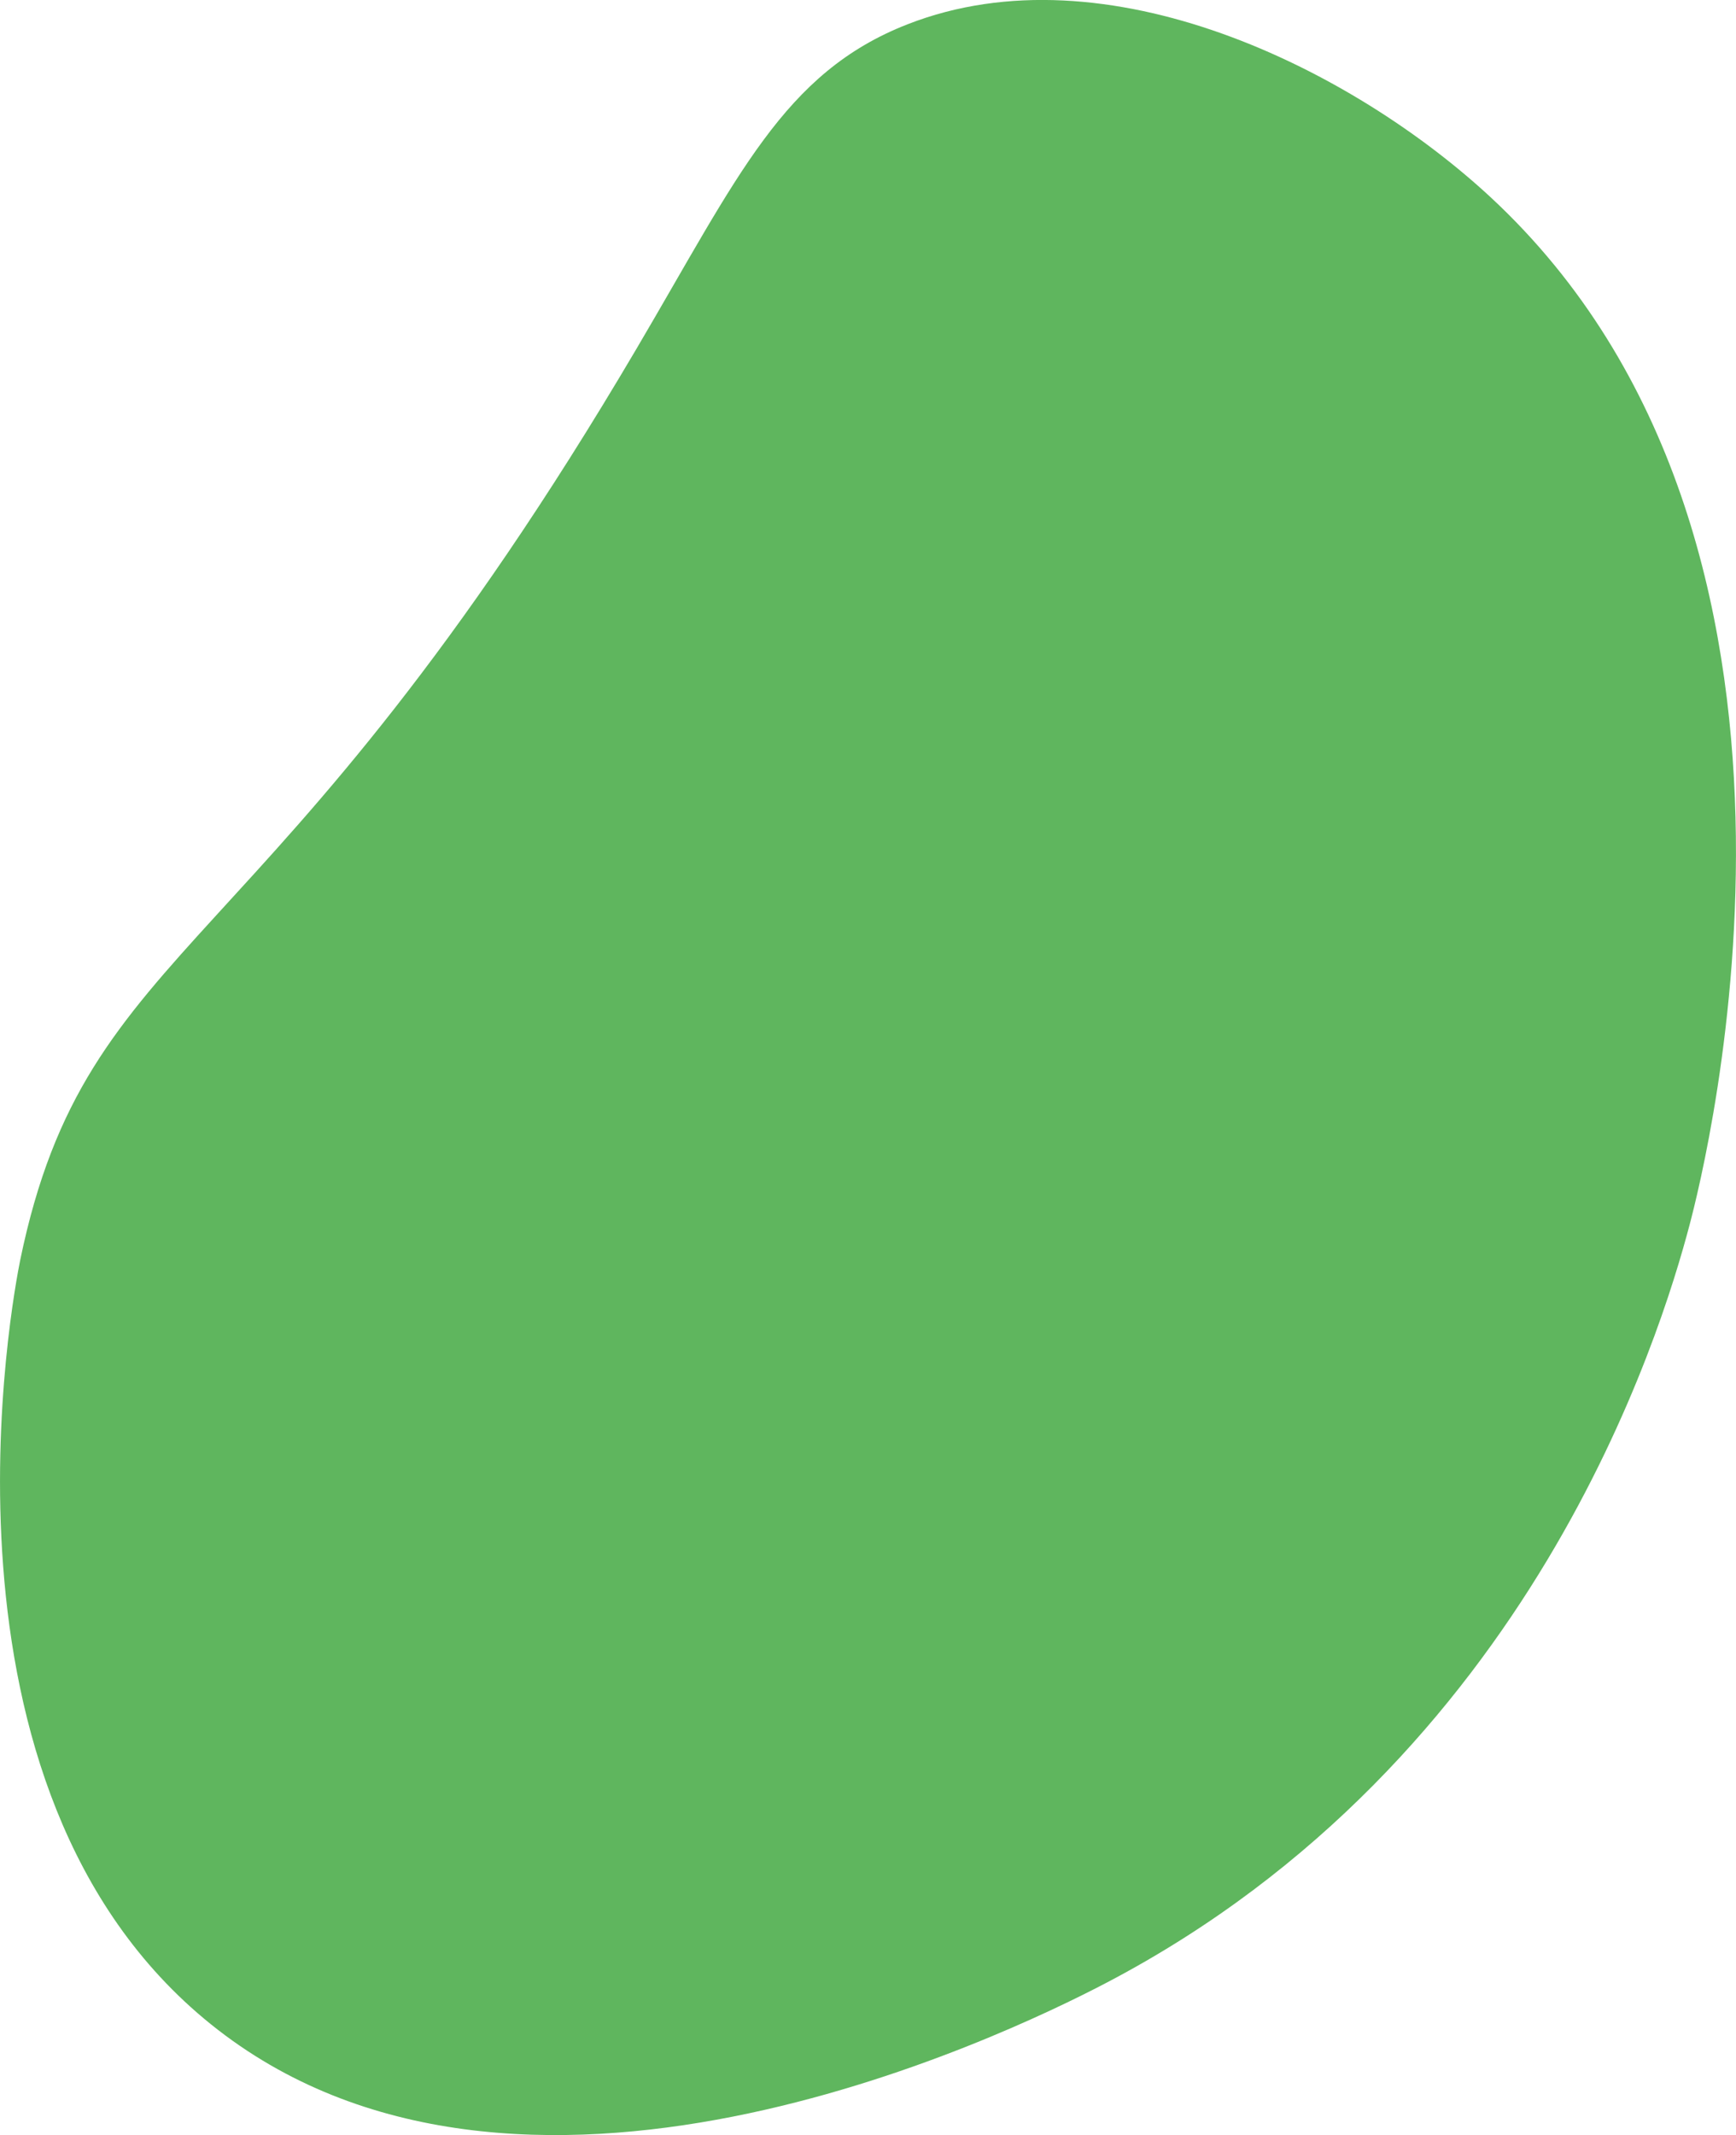
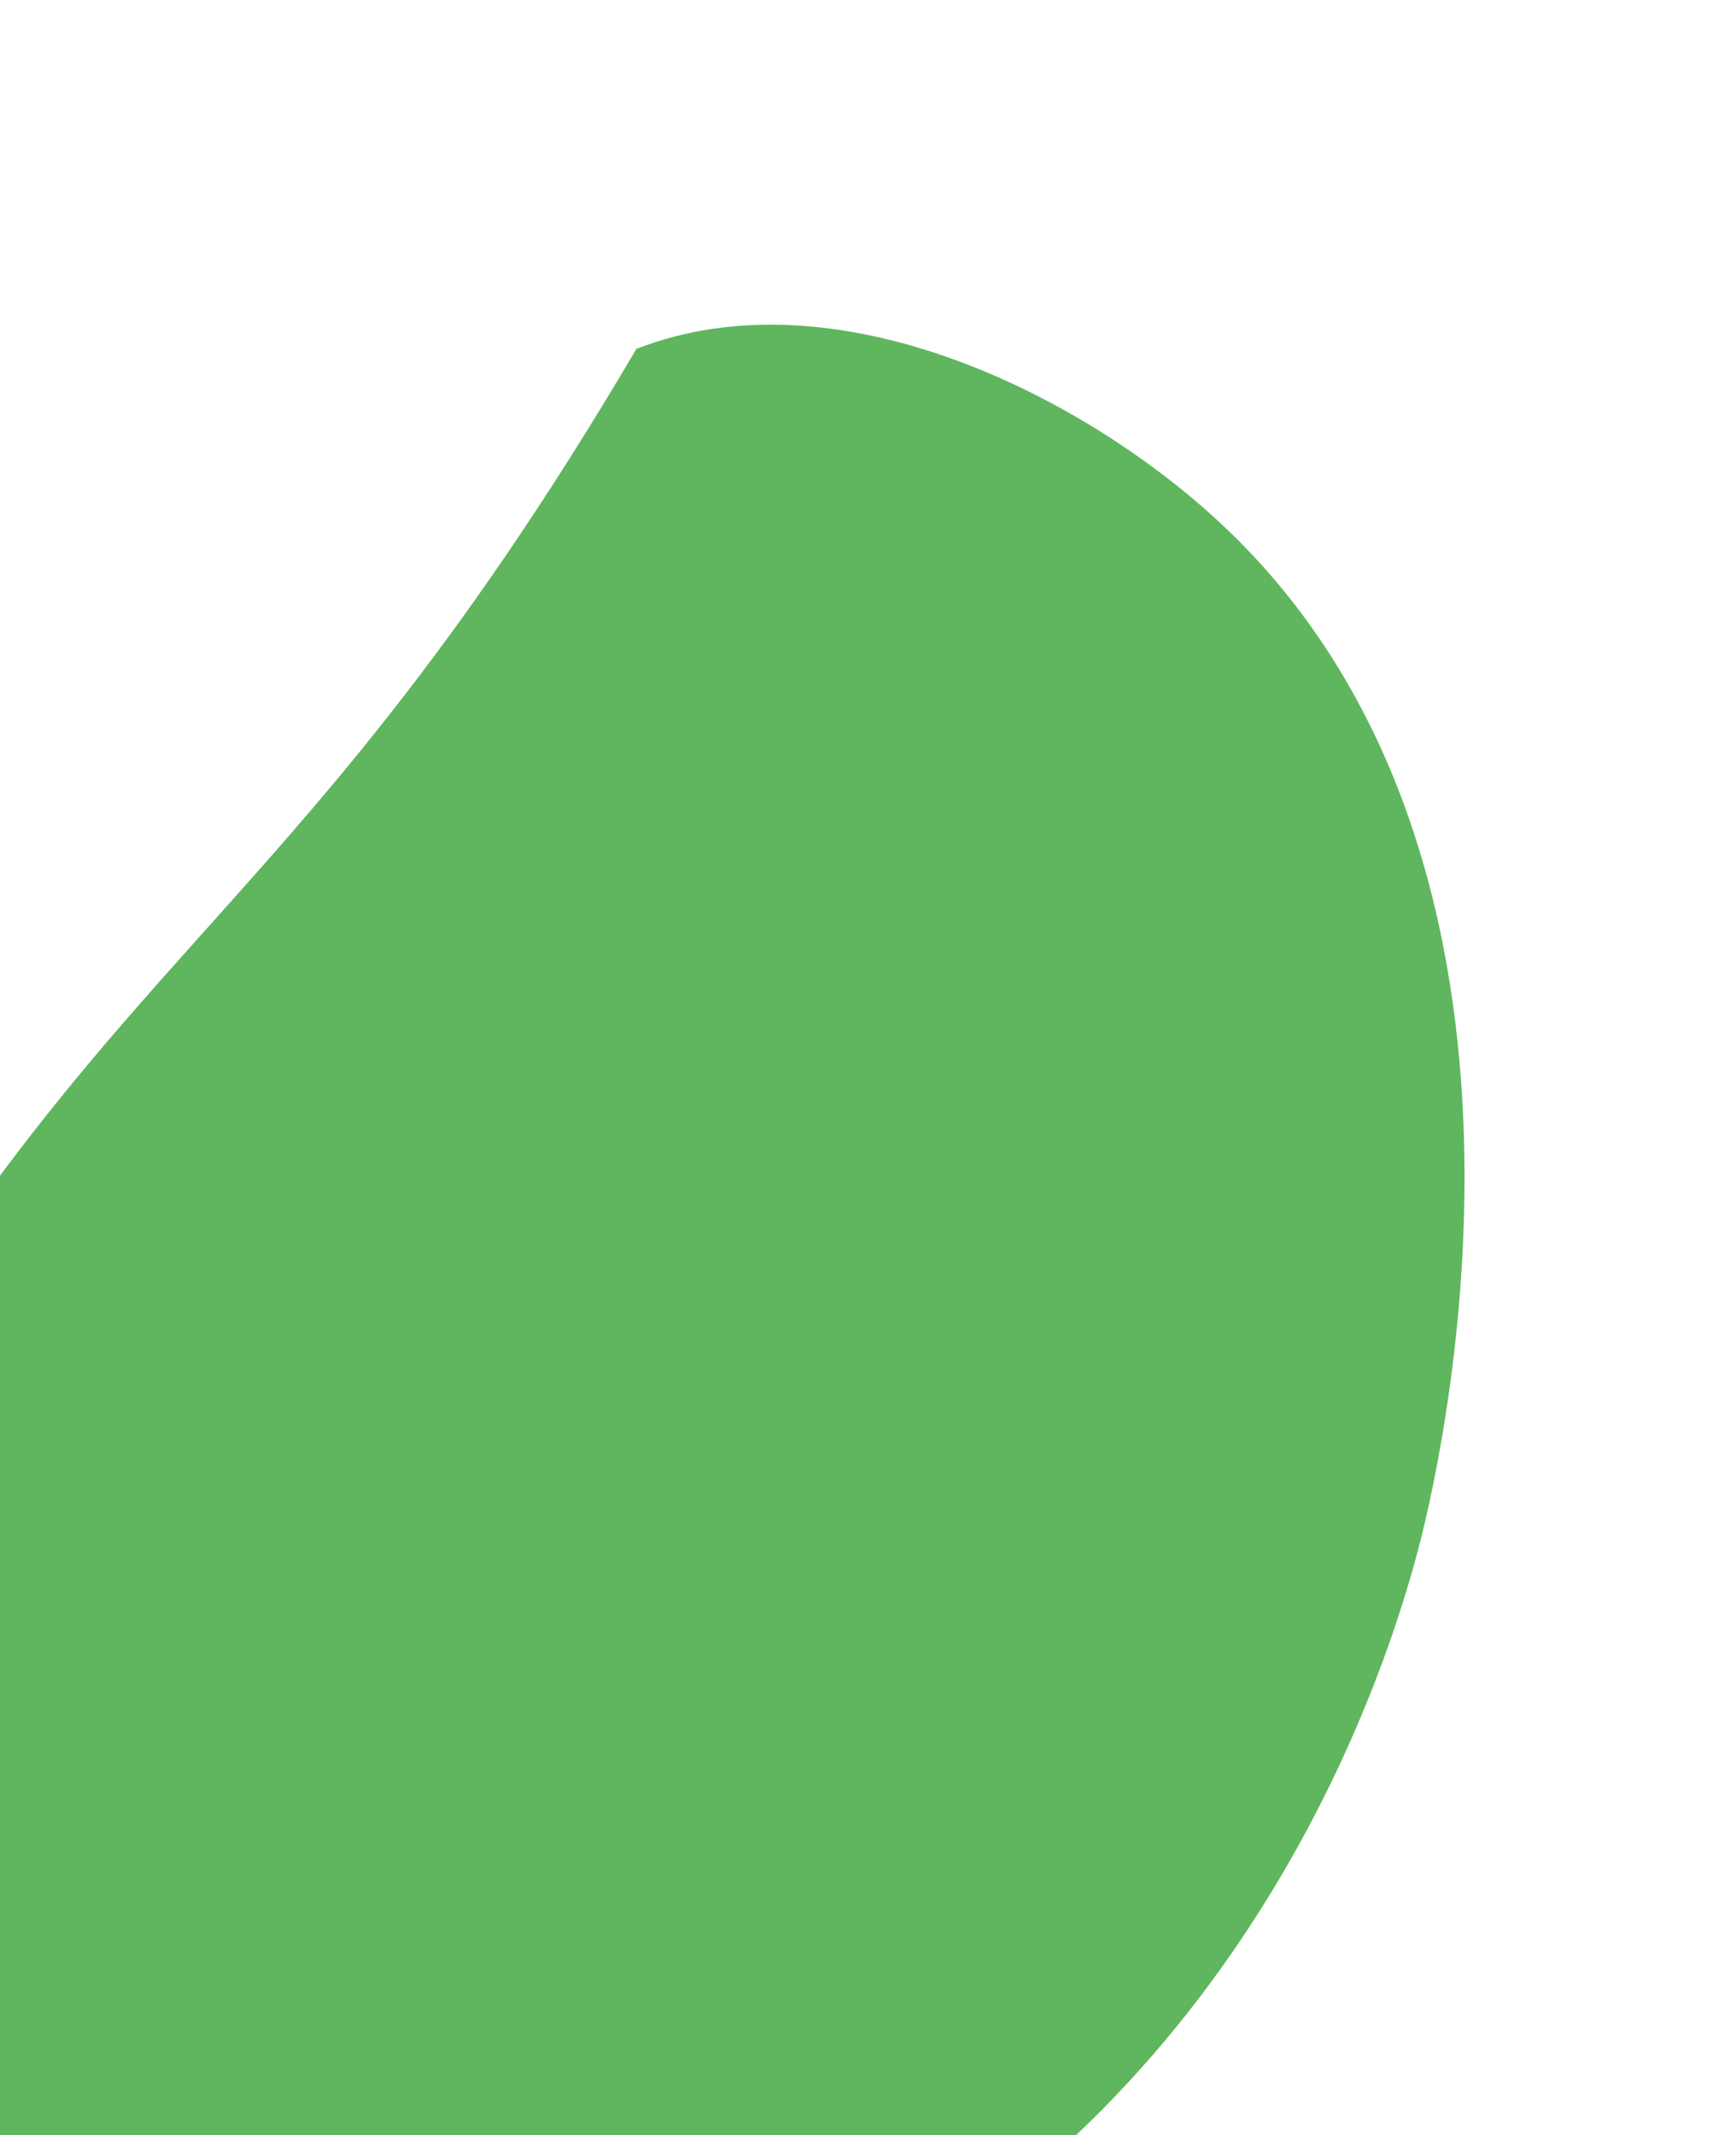
<svg xmlns="http://www.w3.org/2000/svg" viewBox="0 0 195.39 240.26">
  <defs>
    <style>.cls-1{fill:#5fb65e;}</style>
  </defs>
  <g id="圖層_2" data-name="圖層 2">
    <g id="裝飾">
-       <path class="cls-1" d="M71.63,39.26C83.09,19.81,88.16,8.18,102.18,2.72c22.34-8.71,50,5,65.64,19.52,41.7,38.77,24.23,108.51,22.32,115.69-3.18,12-17.7,60.06-65.53,85.15-12.15,6.38-66.59,32.34-100.9,4.69-32.91-26.52-22.22-82.11-21.43-86C9.86,105.09,30.41,109.23,71.63,39.26Z" />
+       <path class="cls-1" d="M71.63,39.26c22.34-8.71,50,5,65.64,19.52,41.7,38.77,24.23,108.51,22.32,115.69-3.18,12-17.7,60.06-65.53,85.15-12.15,6.38-66.59,32.34-100.9,4.69-32.91-26.52-22.22-82.11-21.43-86C9.86,105.09,30.41,109.23,71.63,39.26Z" />
    </g>
  </g>
</svg>